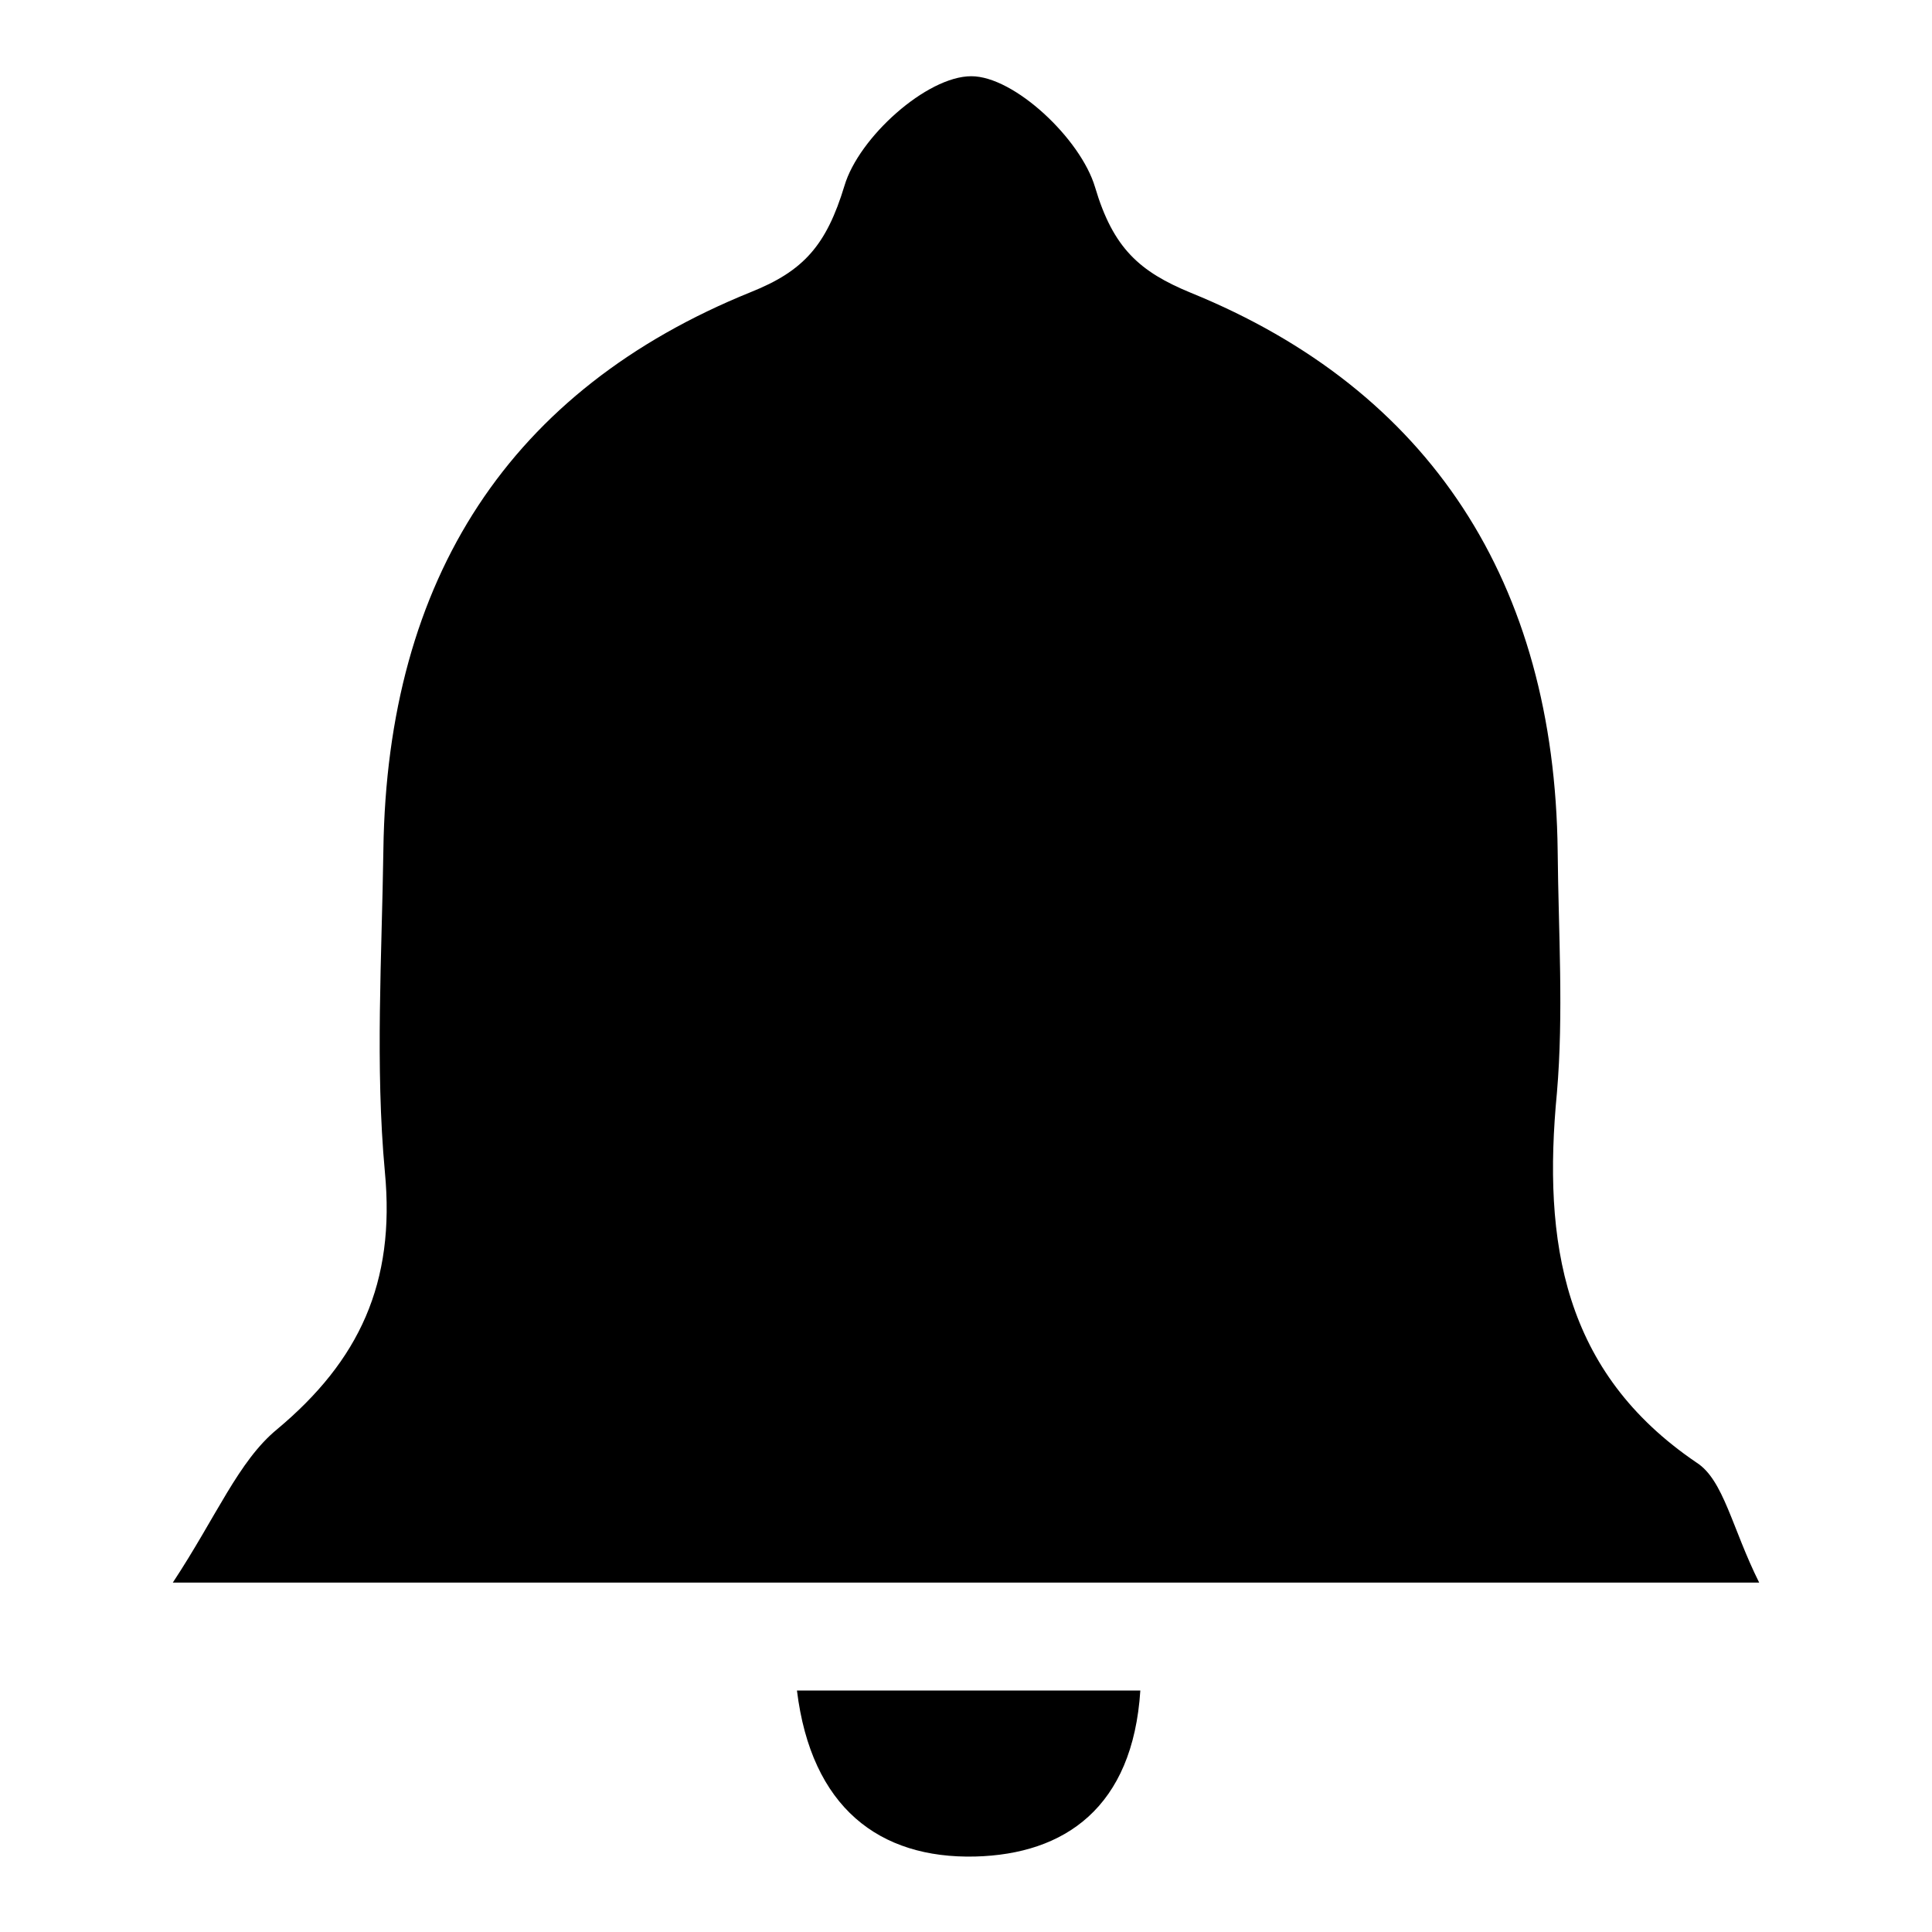
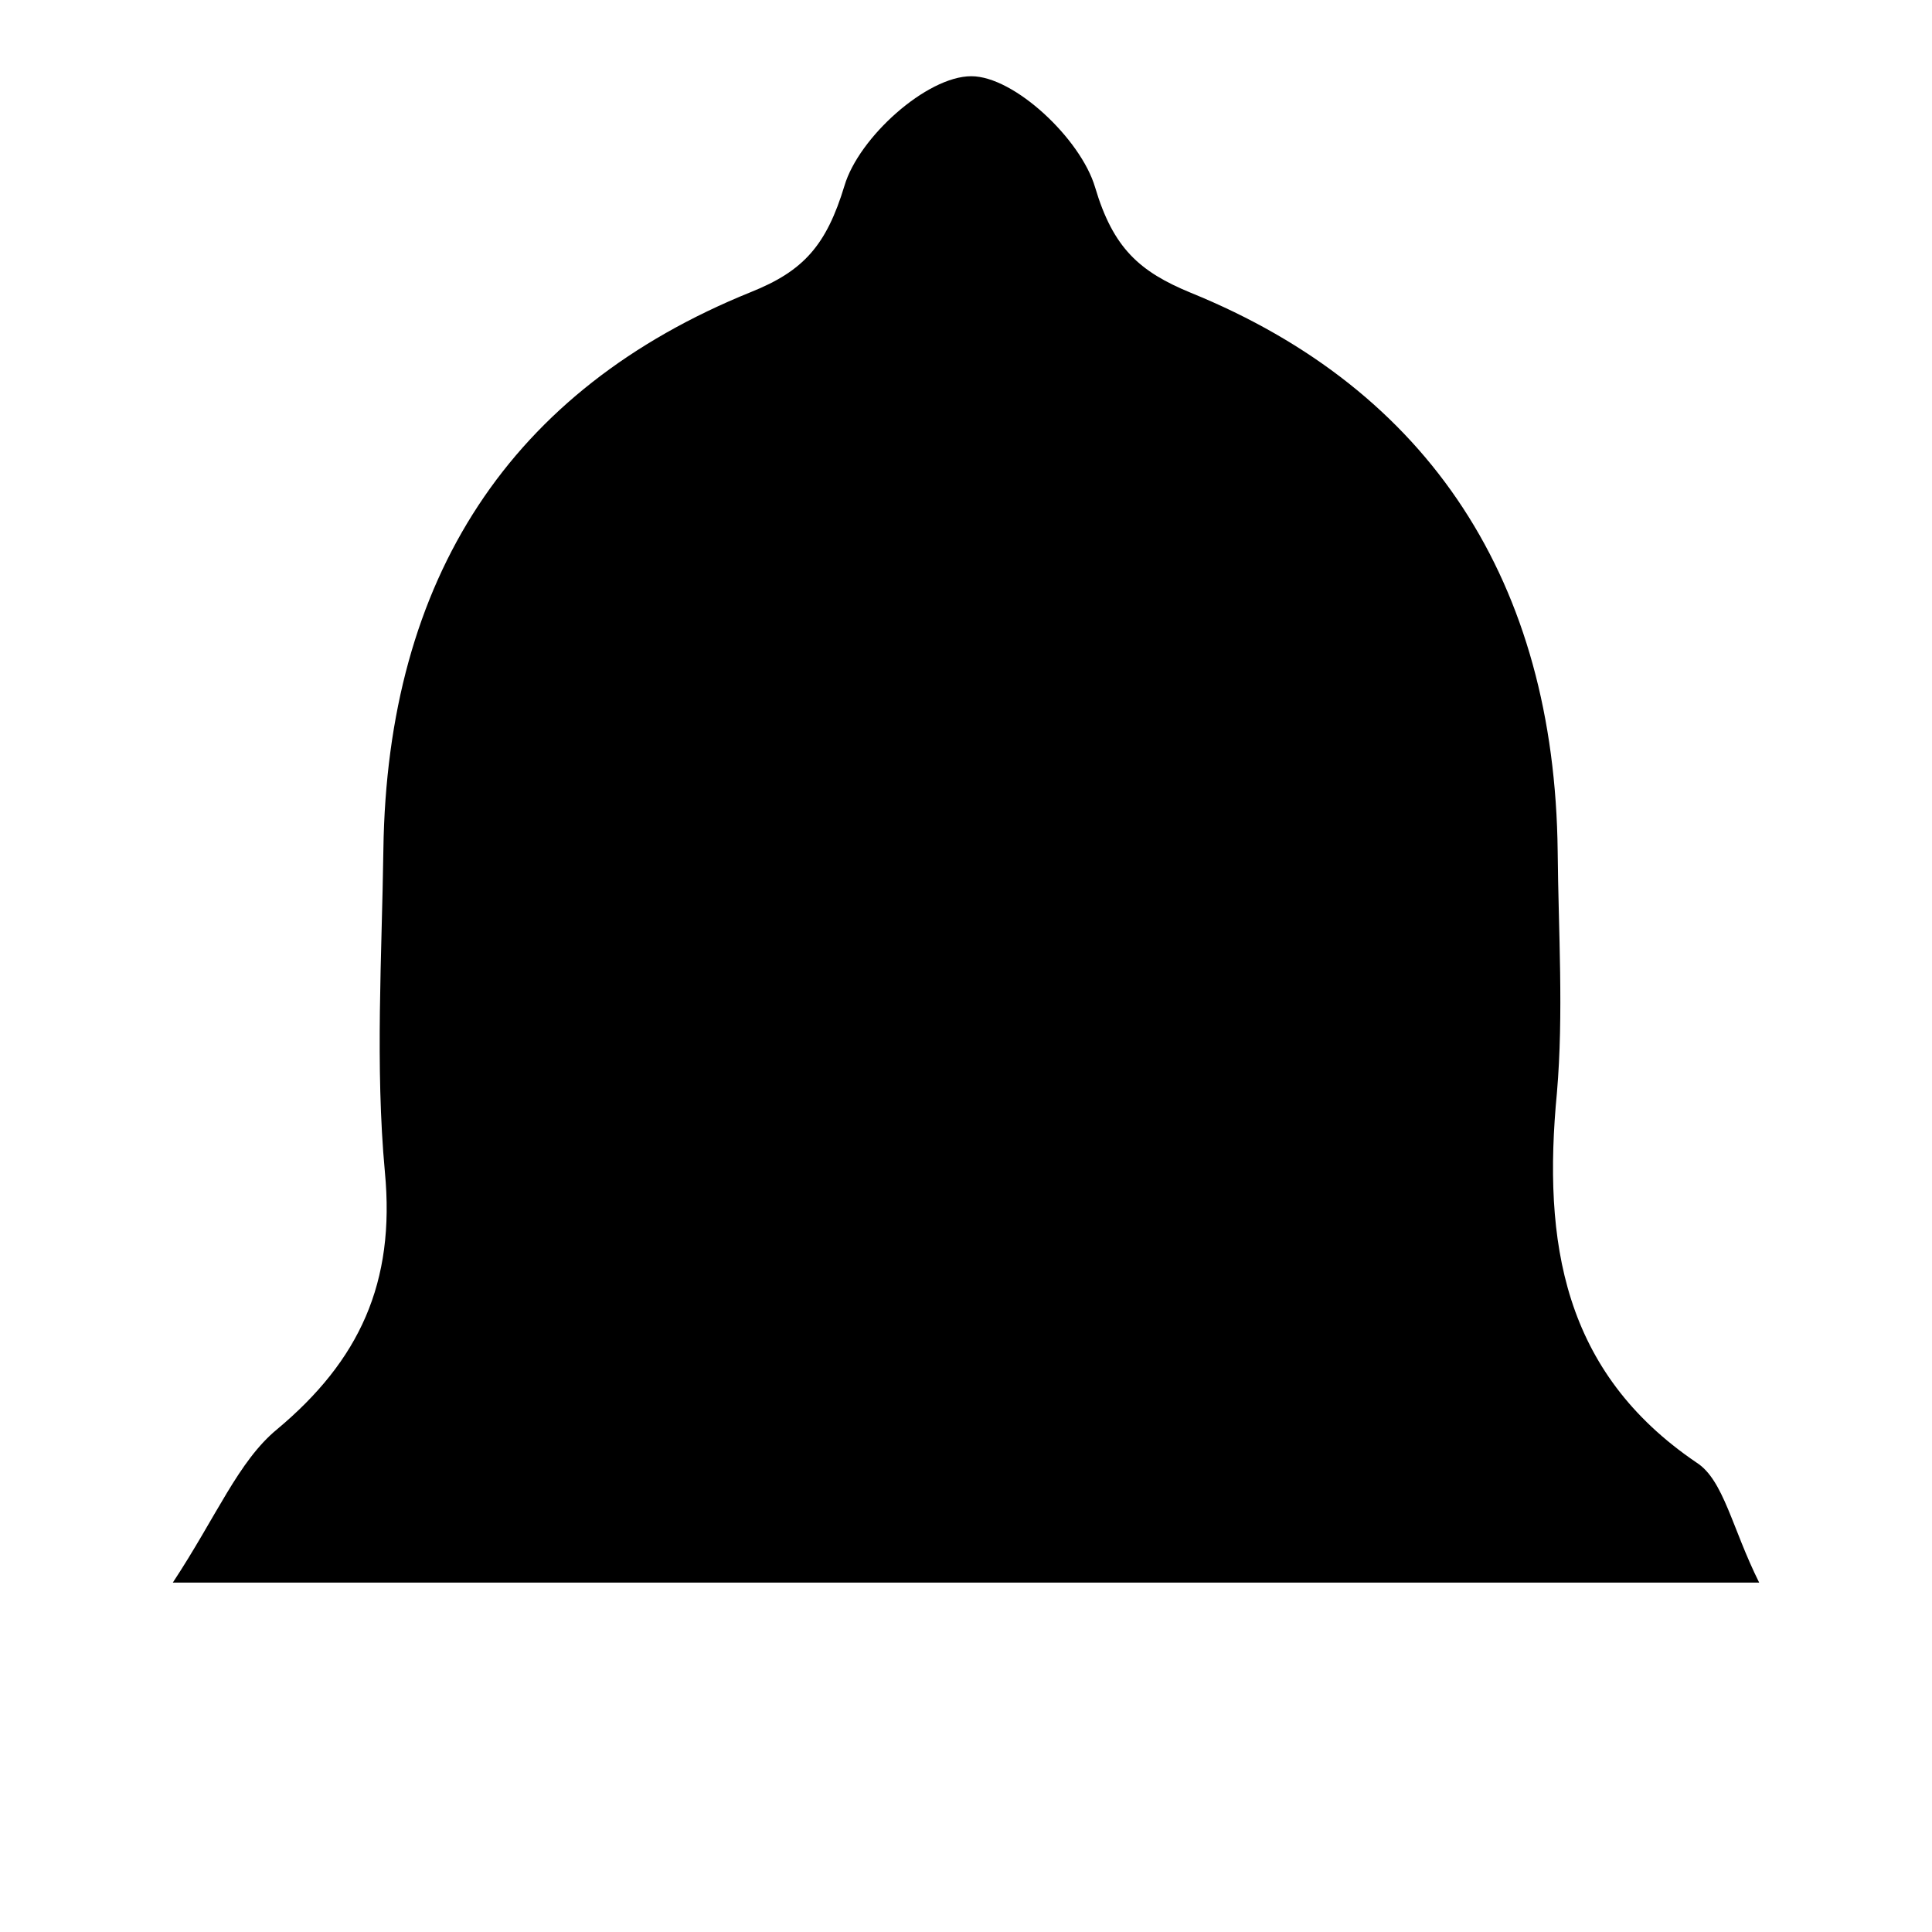
<svg xmlns="http://www.w3.org/2000/svg" version="1.1" x="0px" y="0px" viewBox="0 0 256 256" enable-background="new 0 0 256 256" xml:space="preserve">
  <g>
    <g>
      <path fill="#000000" d="M233.1,209.7c-71.1,0-138,0-210.2,0c5.8-8.8,8.7-16.1,13.8-20.3c10.9-9.1,15.7-19.4,14.3-34.1c-1.3-14.1-0.4-28.5-0.2-42.7c0.5-36,16.8-61,48.7-73.9c7-2.8,10-6.2,12.4-14.1c1.9-6.4,10.9-14.5,16.8-14.5c5.7,0,14.5,8.3,16.4,14.7c2.4,8.1,5.9,11.2,12.7,14c31.7,12.9,48.2,38.4,48.6,74c0.1,10.7,0.8,21.5-0.1,32c-1.9,19.8,0.8,37,18.5,49C228.4,196.1,229.5,202.5,233.1,209.7z" />
-       <path fill="#000000" d="M151.1,224c-1,15.5-10,21.7-21.9,22c-12.7,0.3-21.7-6.5-23.6-22C120.8,224,135,224,151.1,224z" />
    </g>
  </g>
</svg>